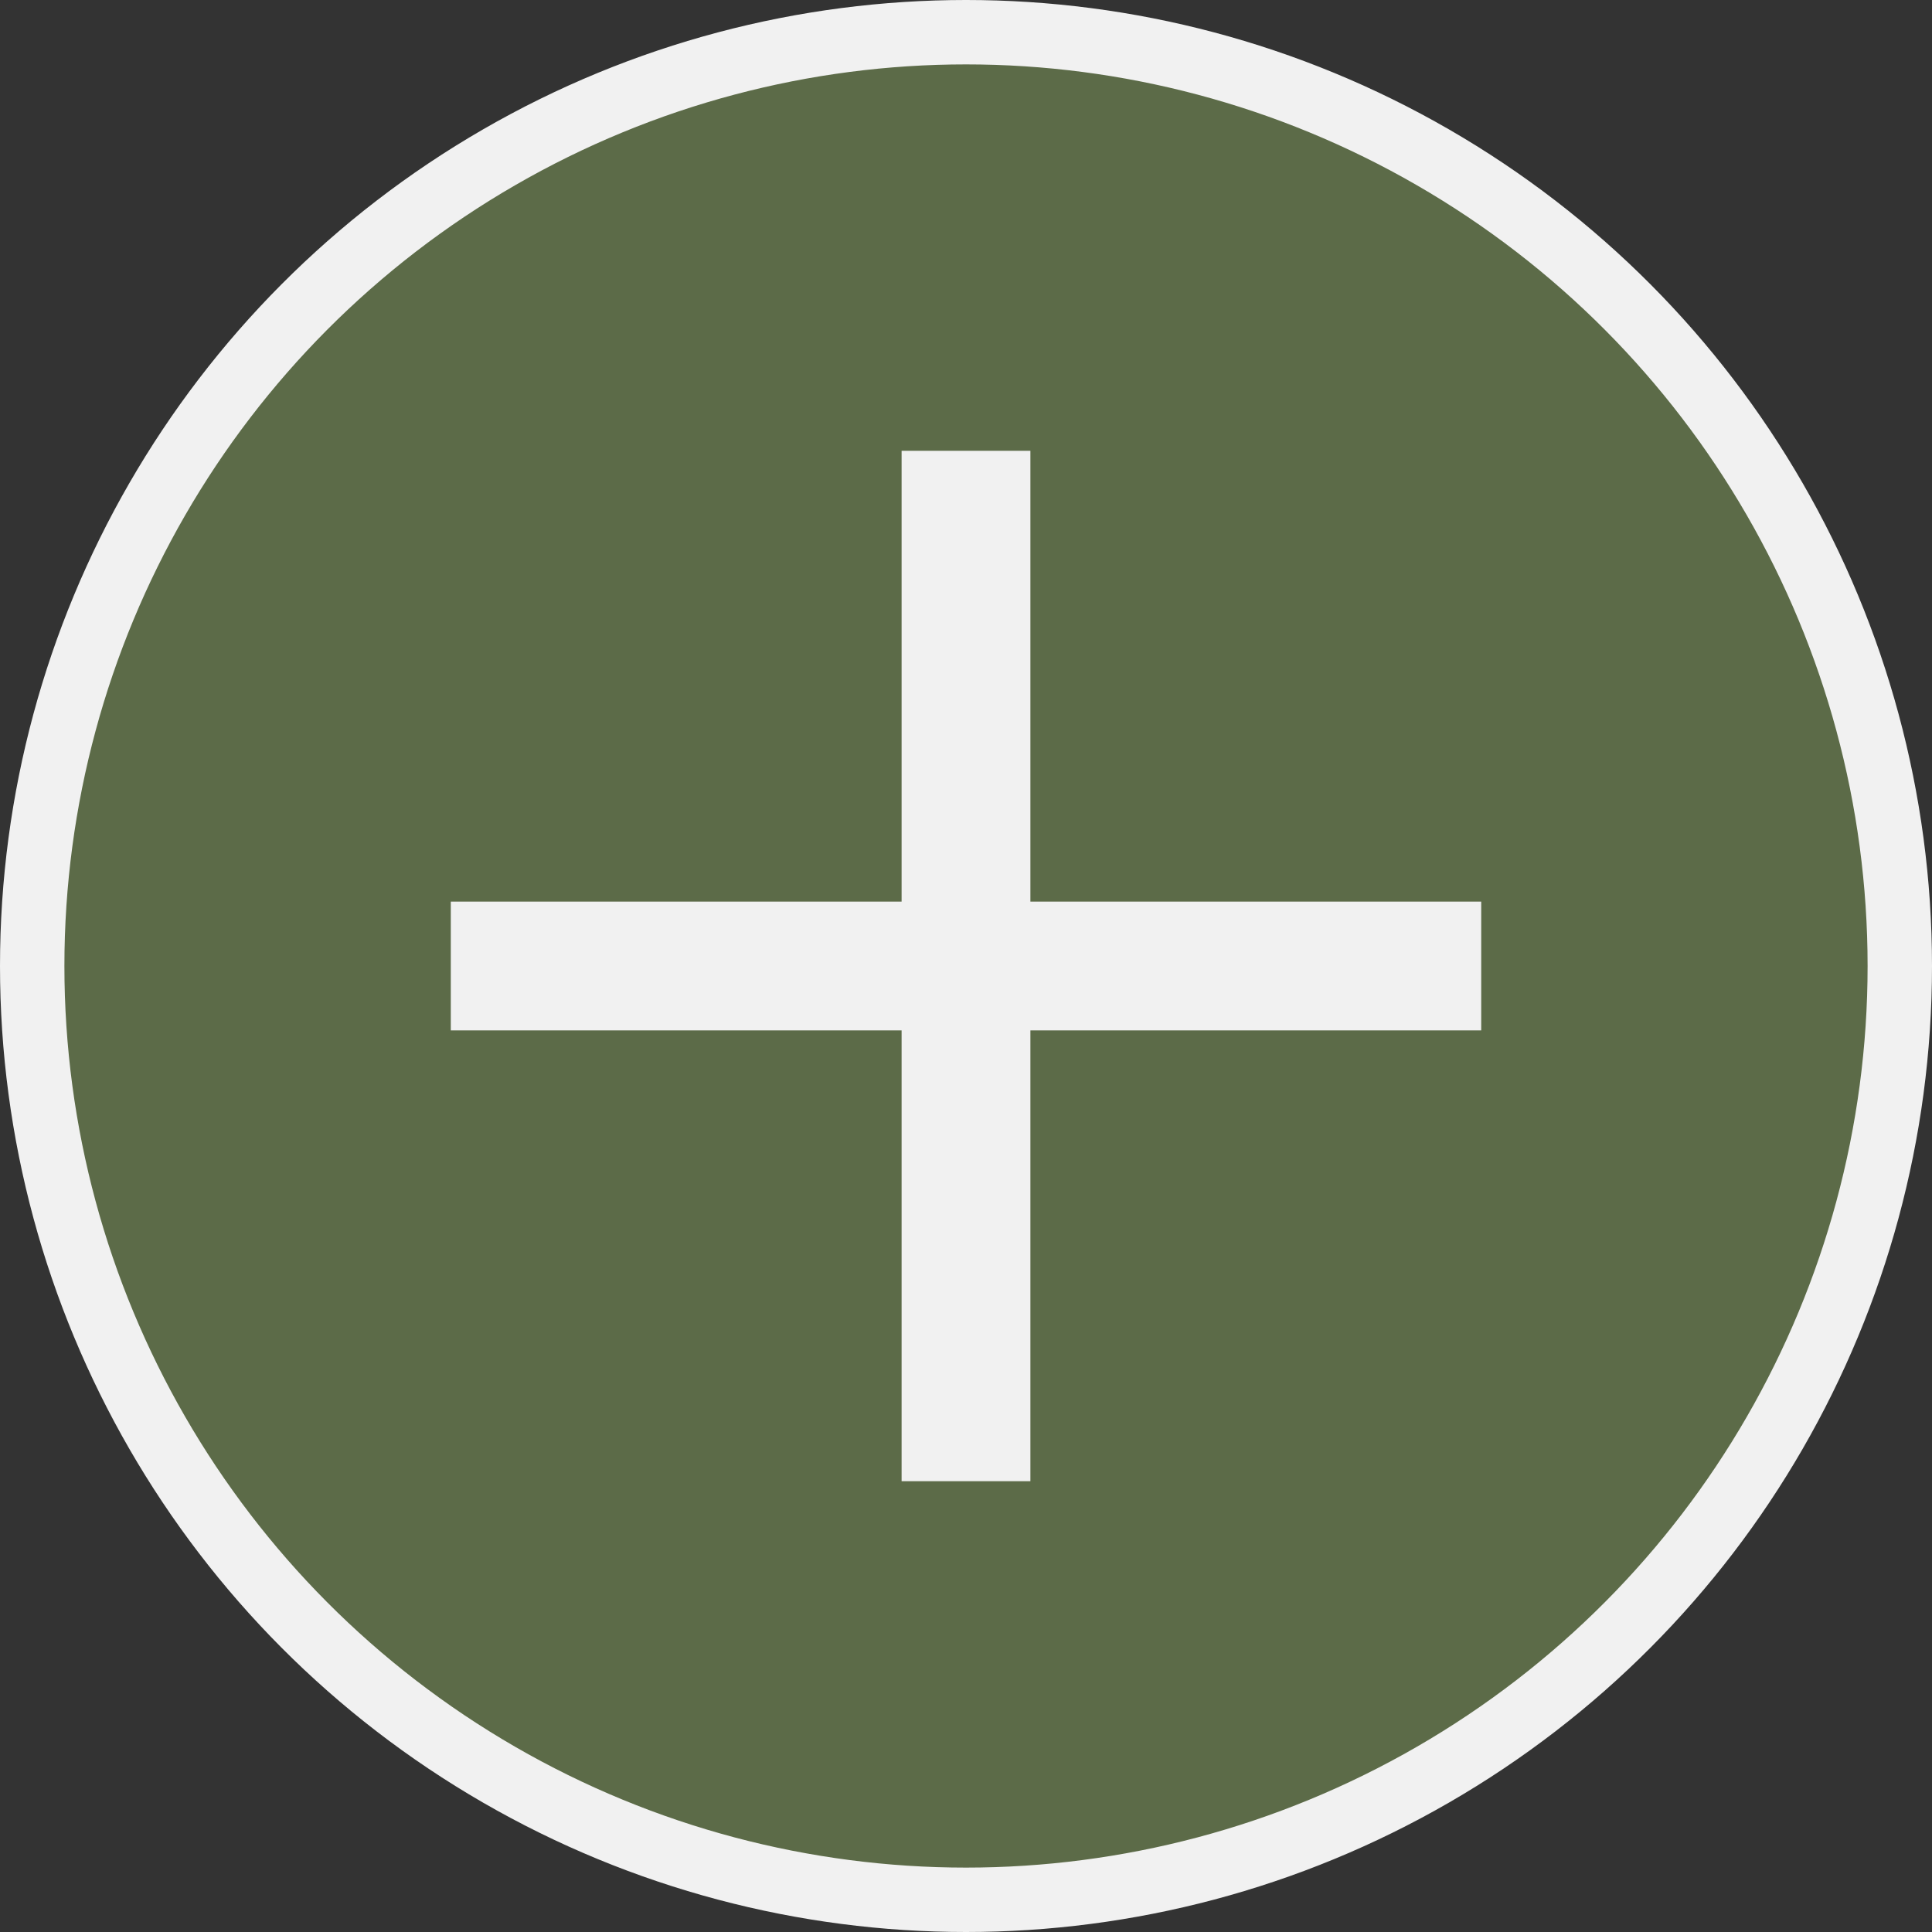
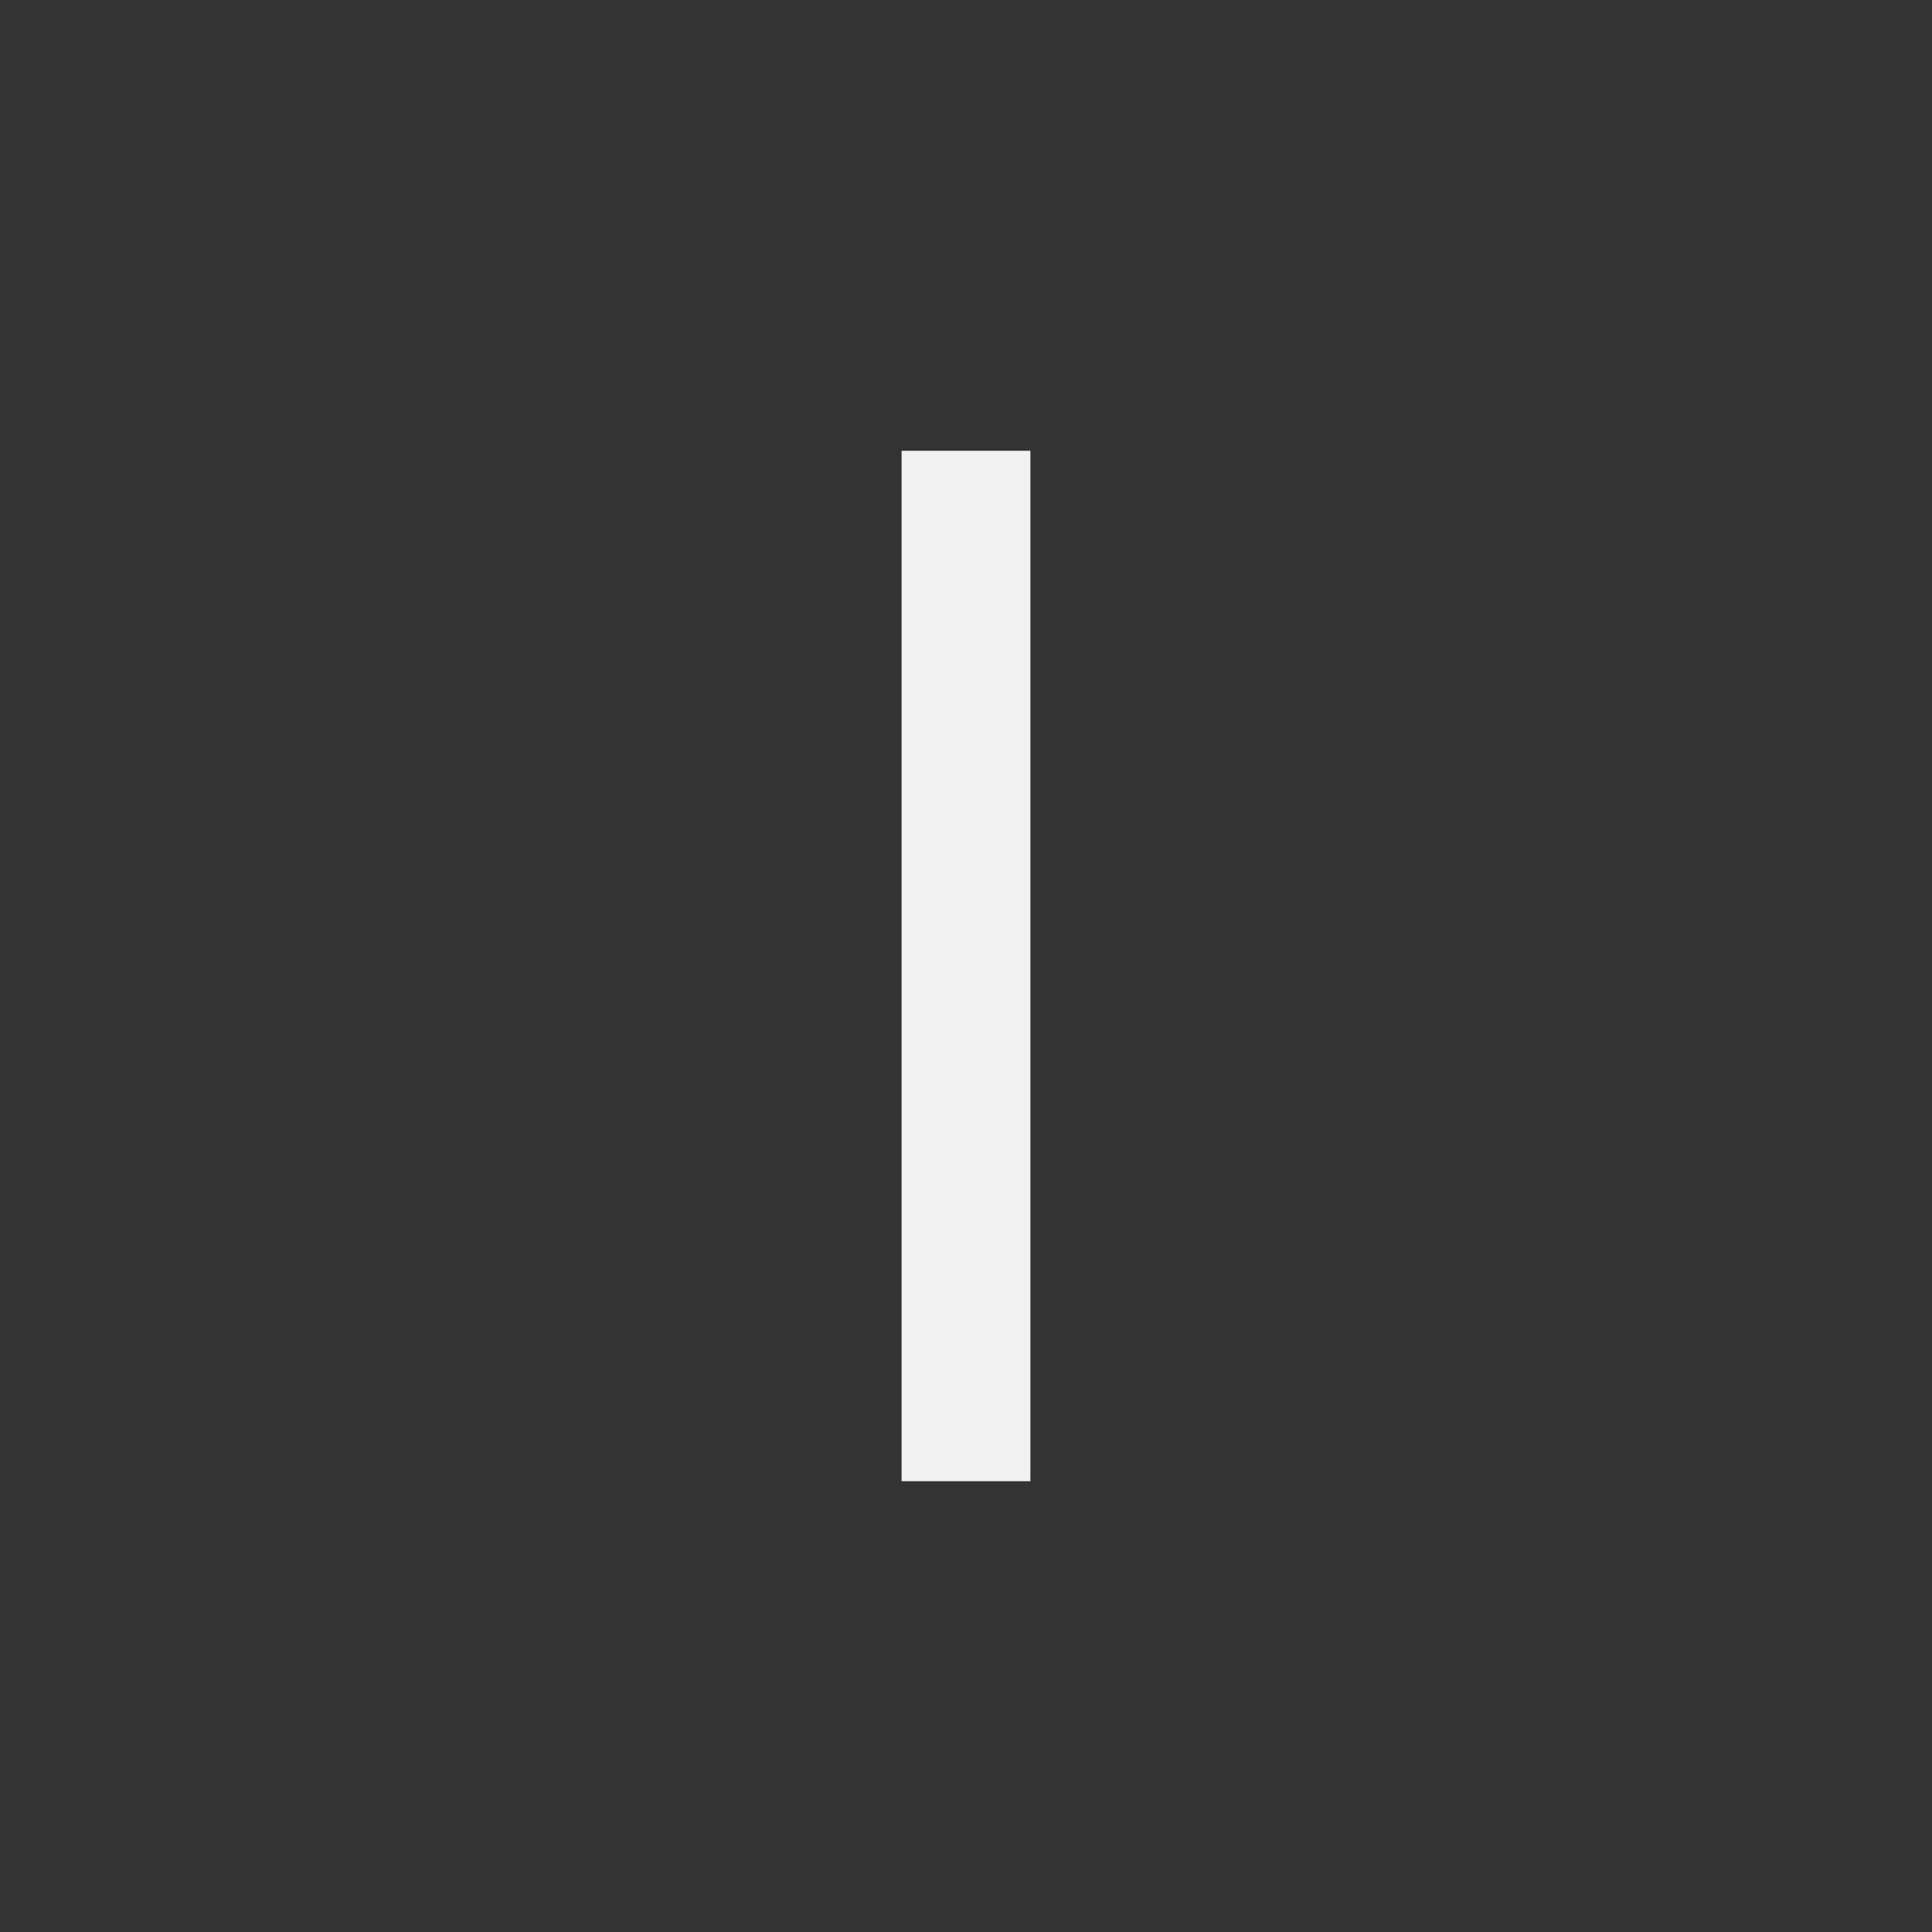
<svg xmlns="http://www.w3.org/2000/svg" width="30" height="30" viewBox="0 0 30 30" fill="none">
  <rect x="0" y="0" width="30" height="30" fill="#333333" stroke="none" />
-   <circle cx="15" cy="15" r="14.5" fill="#5C6B48" stroke="#F1F1F1" />
  <path d="M15 7V23" stroke="#F1F1F1" stroke-width="2" />
-   <path d="M23 15L7 15" stroke="#F1F1F1" stroke-width="2" />
</svg>